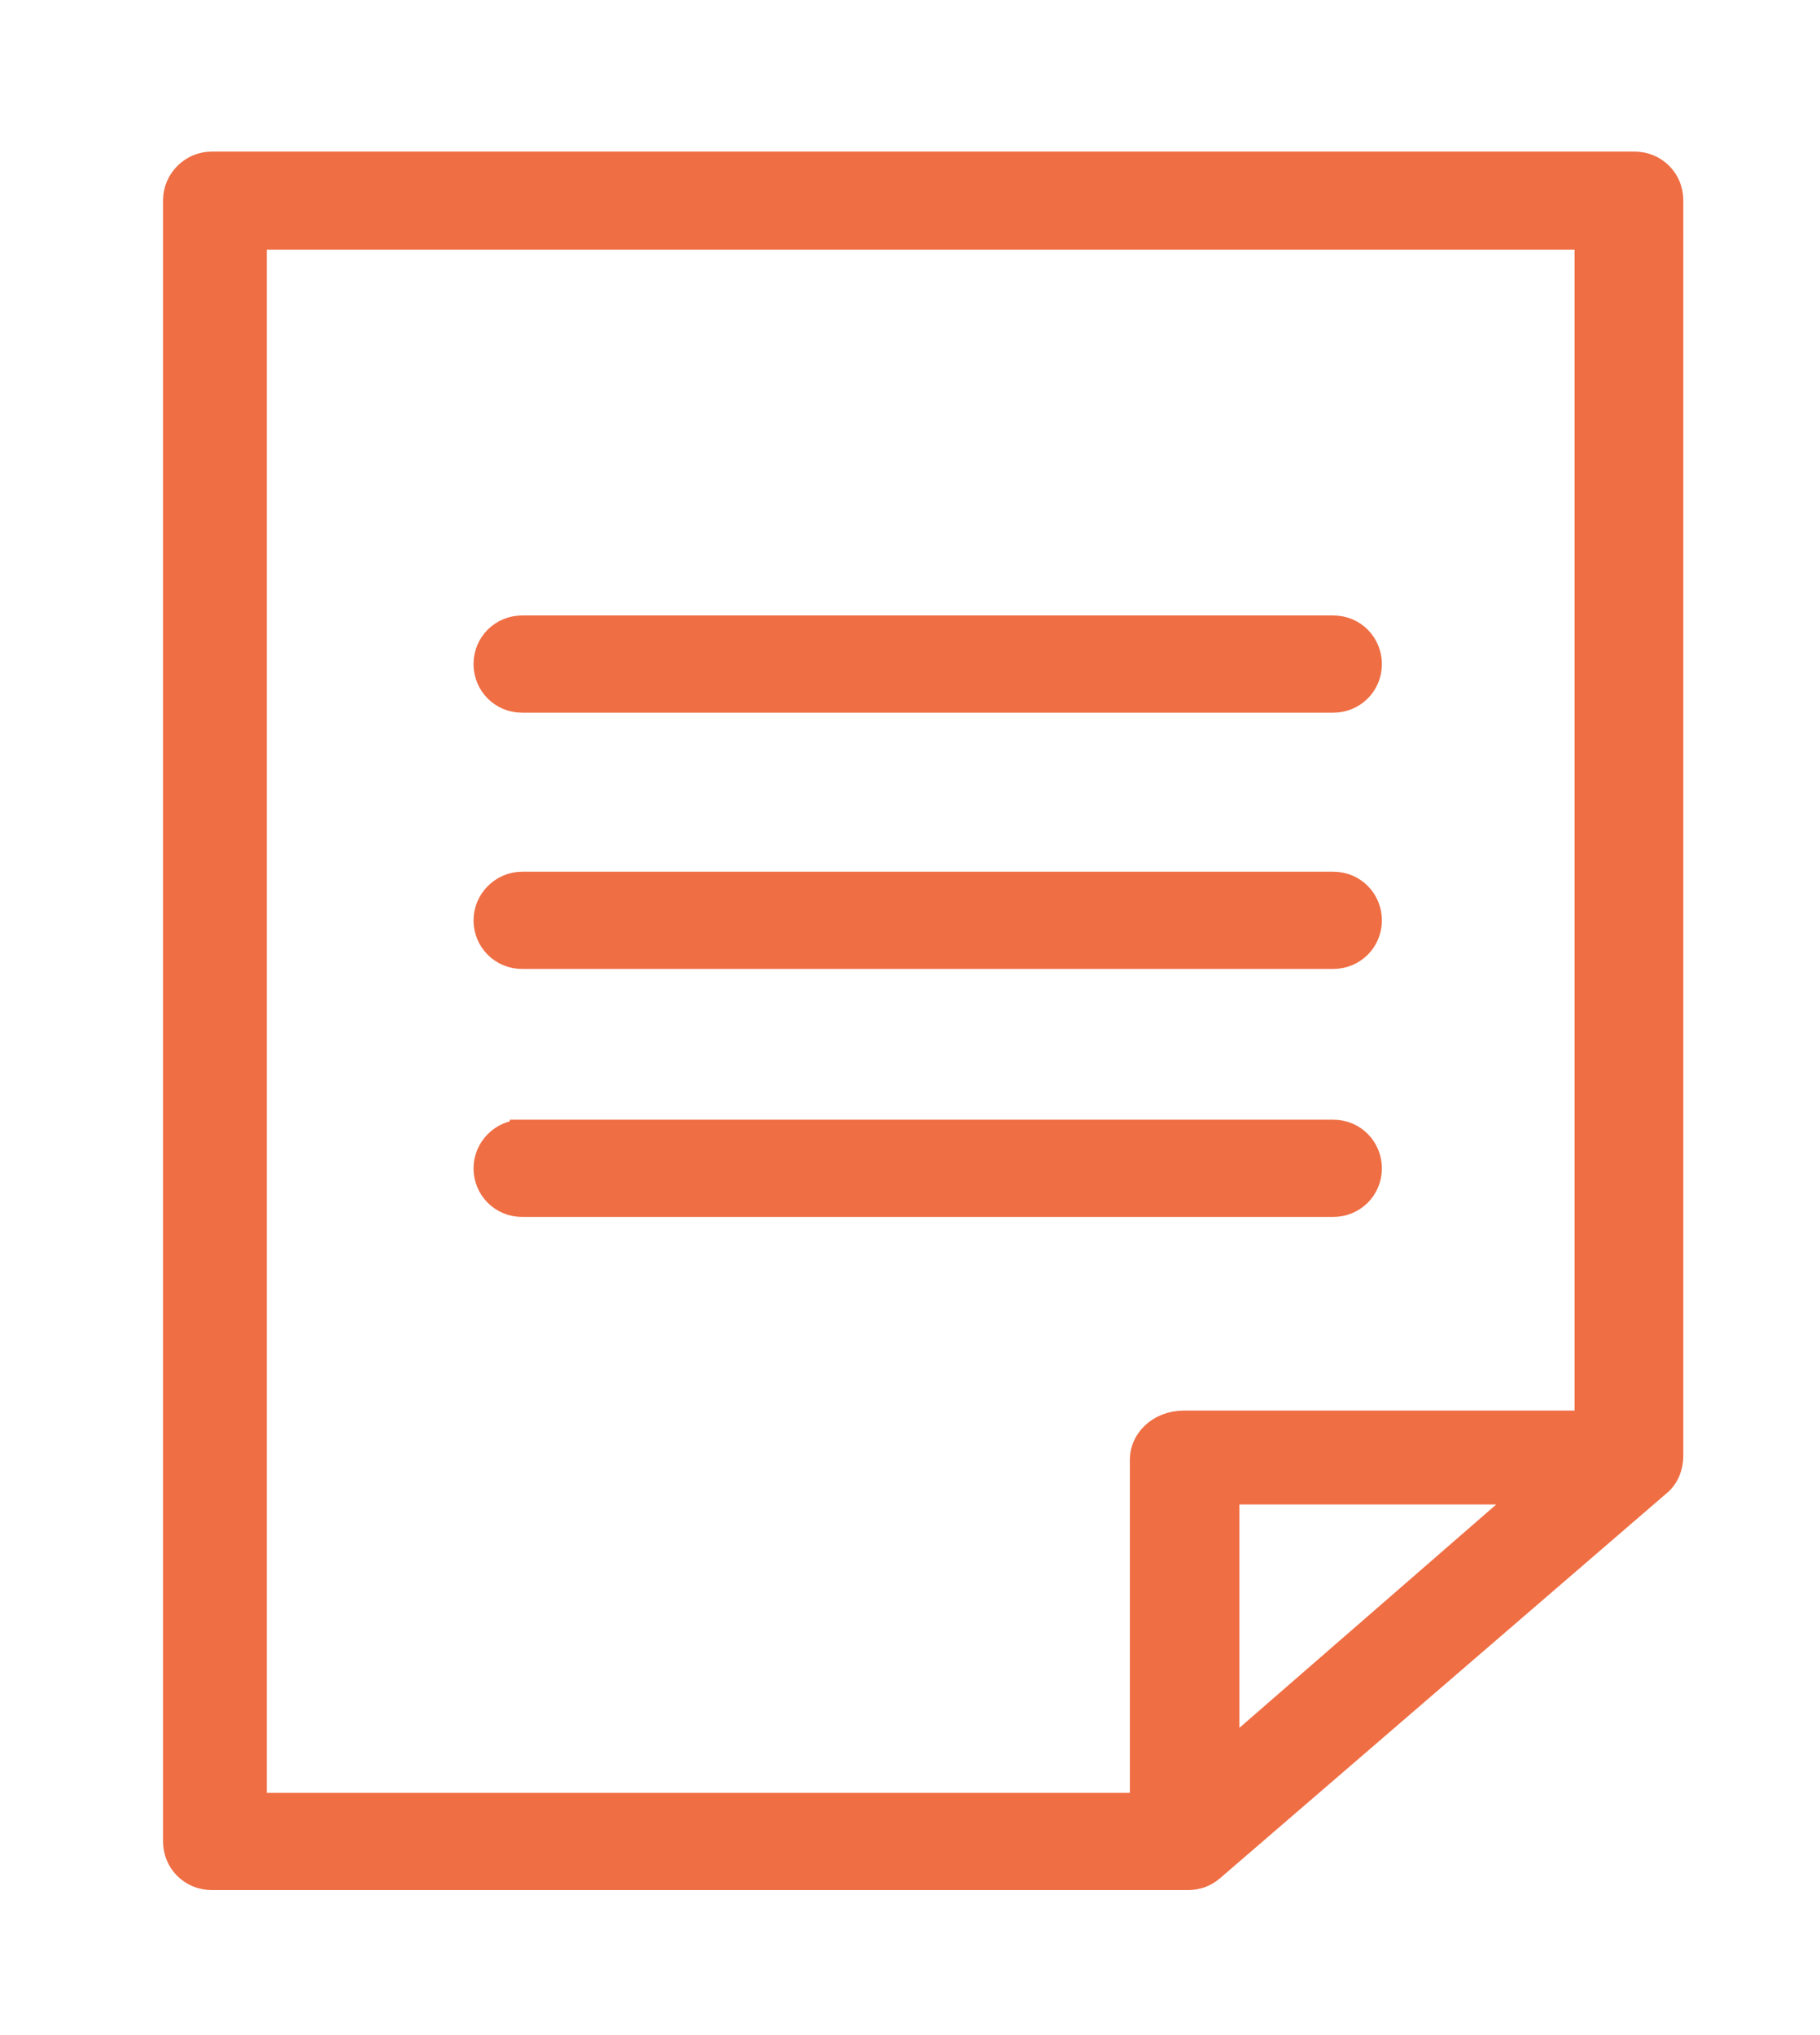
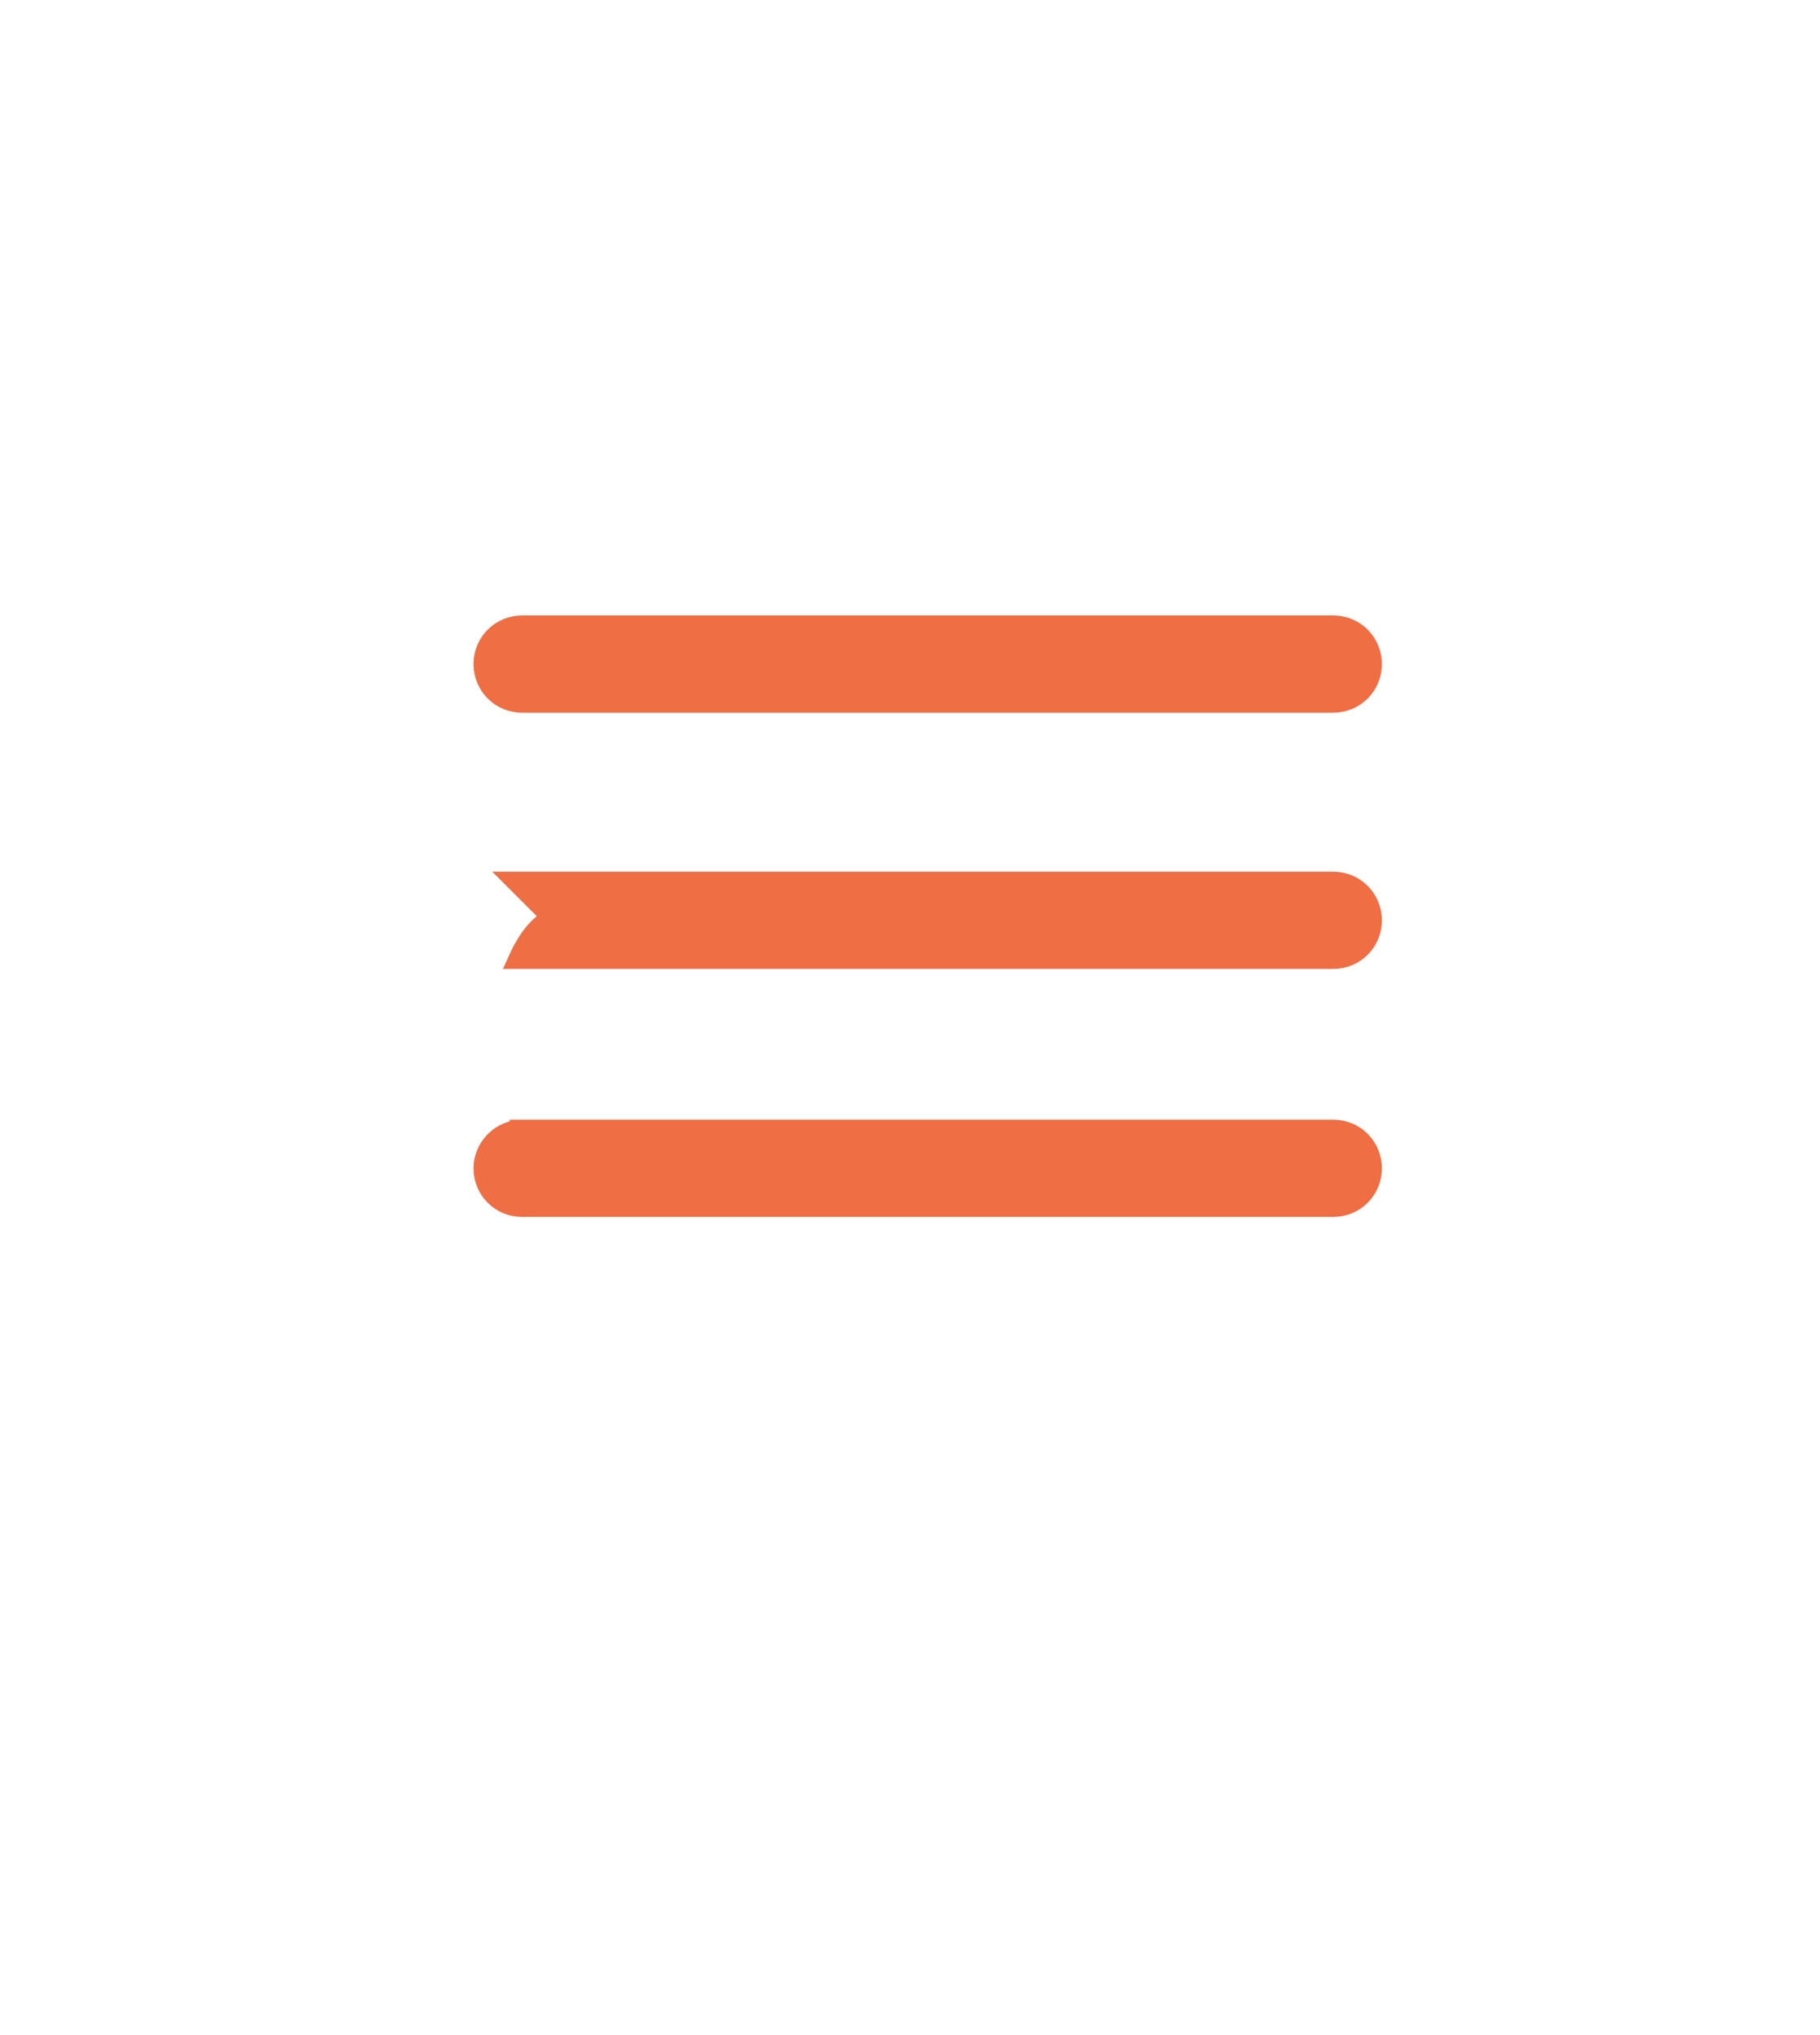
<svg xmlns="http://www.w3.org/2000/svg" id="Слой_1" viewBox="0 0 221 247">
  <style>.st0{fill:#ef6e44;stroke:#ef6e44;stroke-width:3;stroke-miterlimit:10}</style>
-   <path class="st0" d="M21.3 24.3v199.2c0 2.5 2 4.4 4.4 4.4h118.6c1.1 0 2.1-.4 2.9-1.1l54.2-46.7c1-.8 1.5-2.1 1.5-3.4V24.3c0-2.5-2-4.4-4.4-4.4H25.7c-2.4 0-4.4 2-4.4 4.4zm9.6 4.5h161.8v143.9h-48.9c-3.1 0-5.1 2.2-5.1 4.4v42H30.9V28.8zM149 213v-31.9h36.7L149 213z" />
-   <path class="st0" d="M63.4 76.2h98.5c2.5 0 4.4 2 4.4 4.4 0 2.5-2 4.4-4.4 4.4H63.4c-2.5 0-4.4-2-4.4-4.4 0-2.5 2-4.4 4.4-4.4zm0 31.1h98.5c2.5 0 4.4 2 4.4 4.4 0 2.5-2 4.4-4.4 4.4H63.4c-2.5 0-4.4-2-4.4-4.4s2-4.4 4.4-4.4zm0 30.1h98.5c2.5 0 4.4 2 4.4 4.4 0 2.5-2 4.4-4.4 4.4H63.4c-2.5 0-4.4-2-4.4-4.4s2-4.4 4.4-4.4z" />
+   <path class="st0" d="M63.4 76.2h98.5c2.5 0 4.4 2 4.4 4.4 0 2.5-2 4.4-4.4 4.4H63.4c-2.5 0-4.4-2-4.4-4.4 0-2.5 2-4.4 4.4-4.4zm0 31.1h98.5c2.5 0 4.4 2 4.4 4.4 0 2.5-2 4.4-4.4 4.4H63.4s2-4.4 4.4-4.4zm0 30.1h98.5c2.5 0 4.4 2 4.4 4.4 0 2.5-2 4.4-4.4 4.4H63.4c-2.5 0-4.4-2-4.4-4.4s2-4.4 4.4-4.4z" />
</svg>